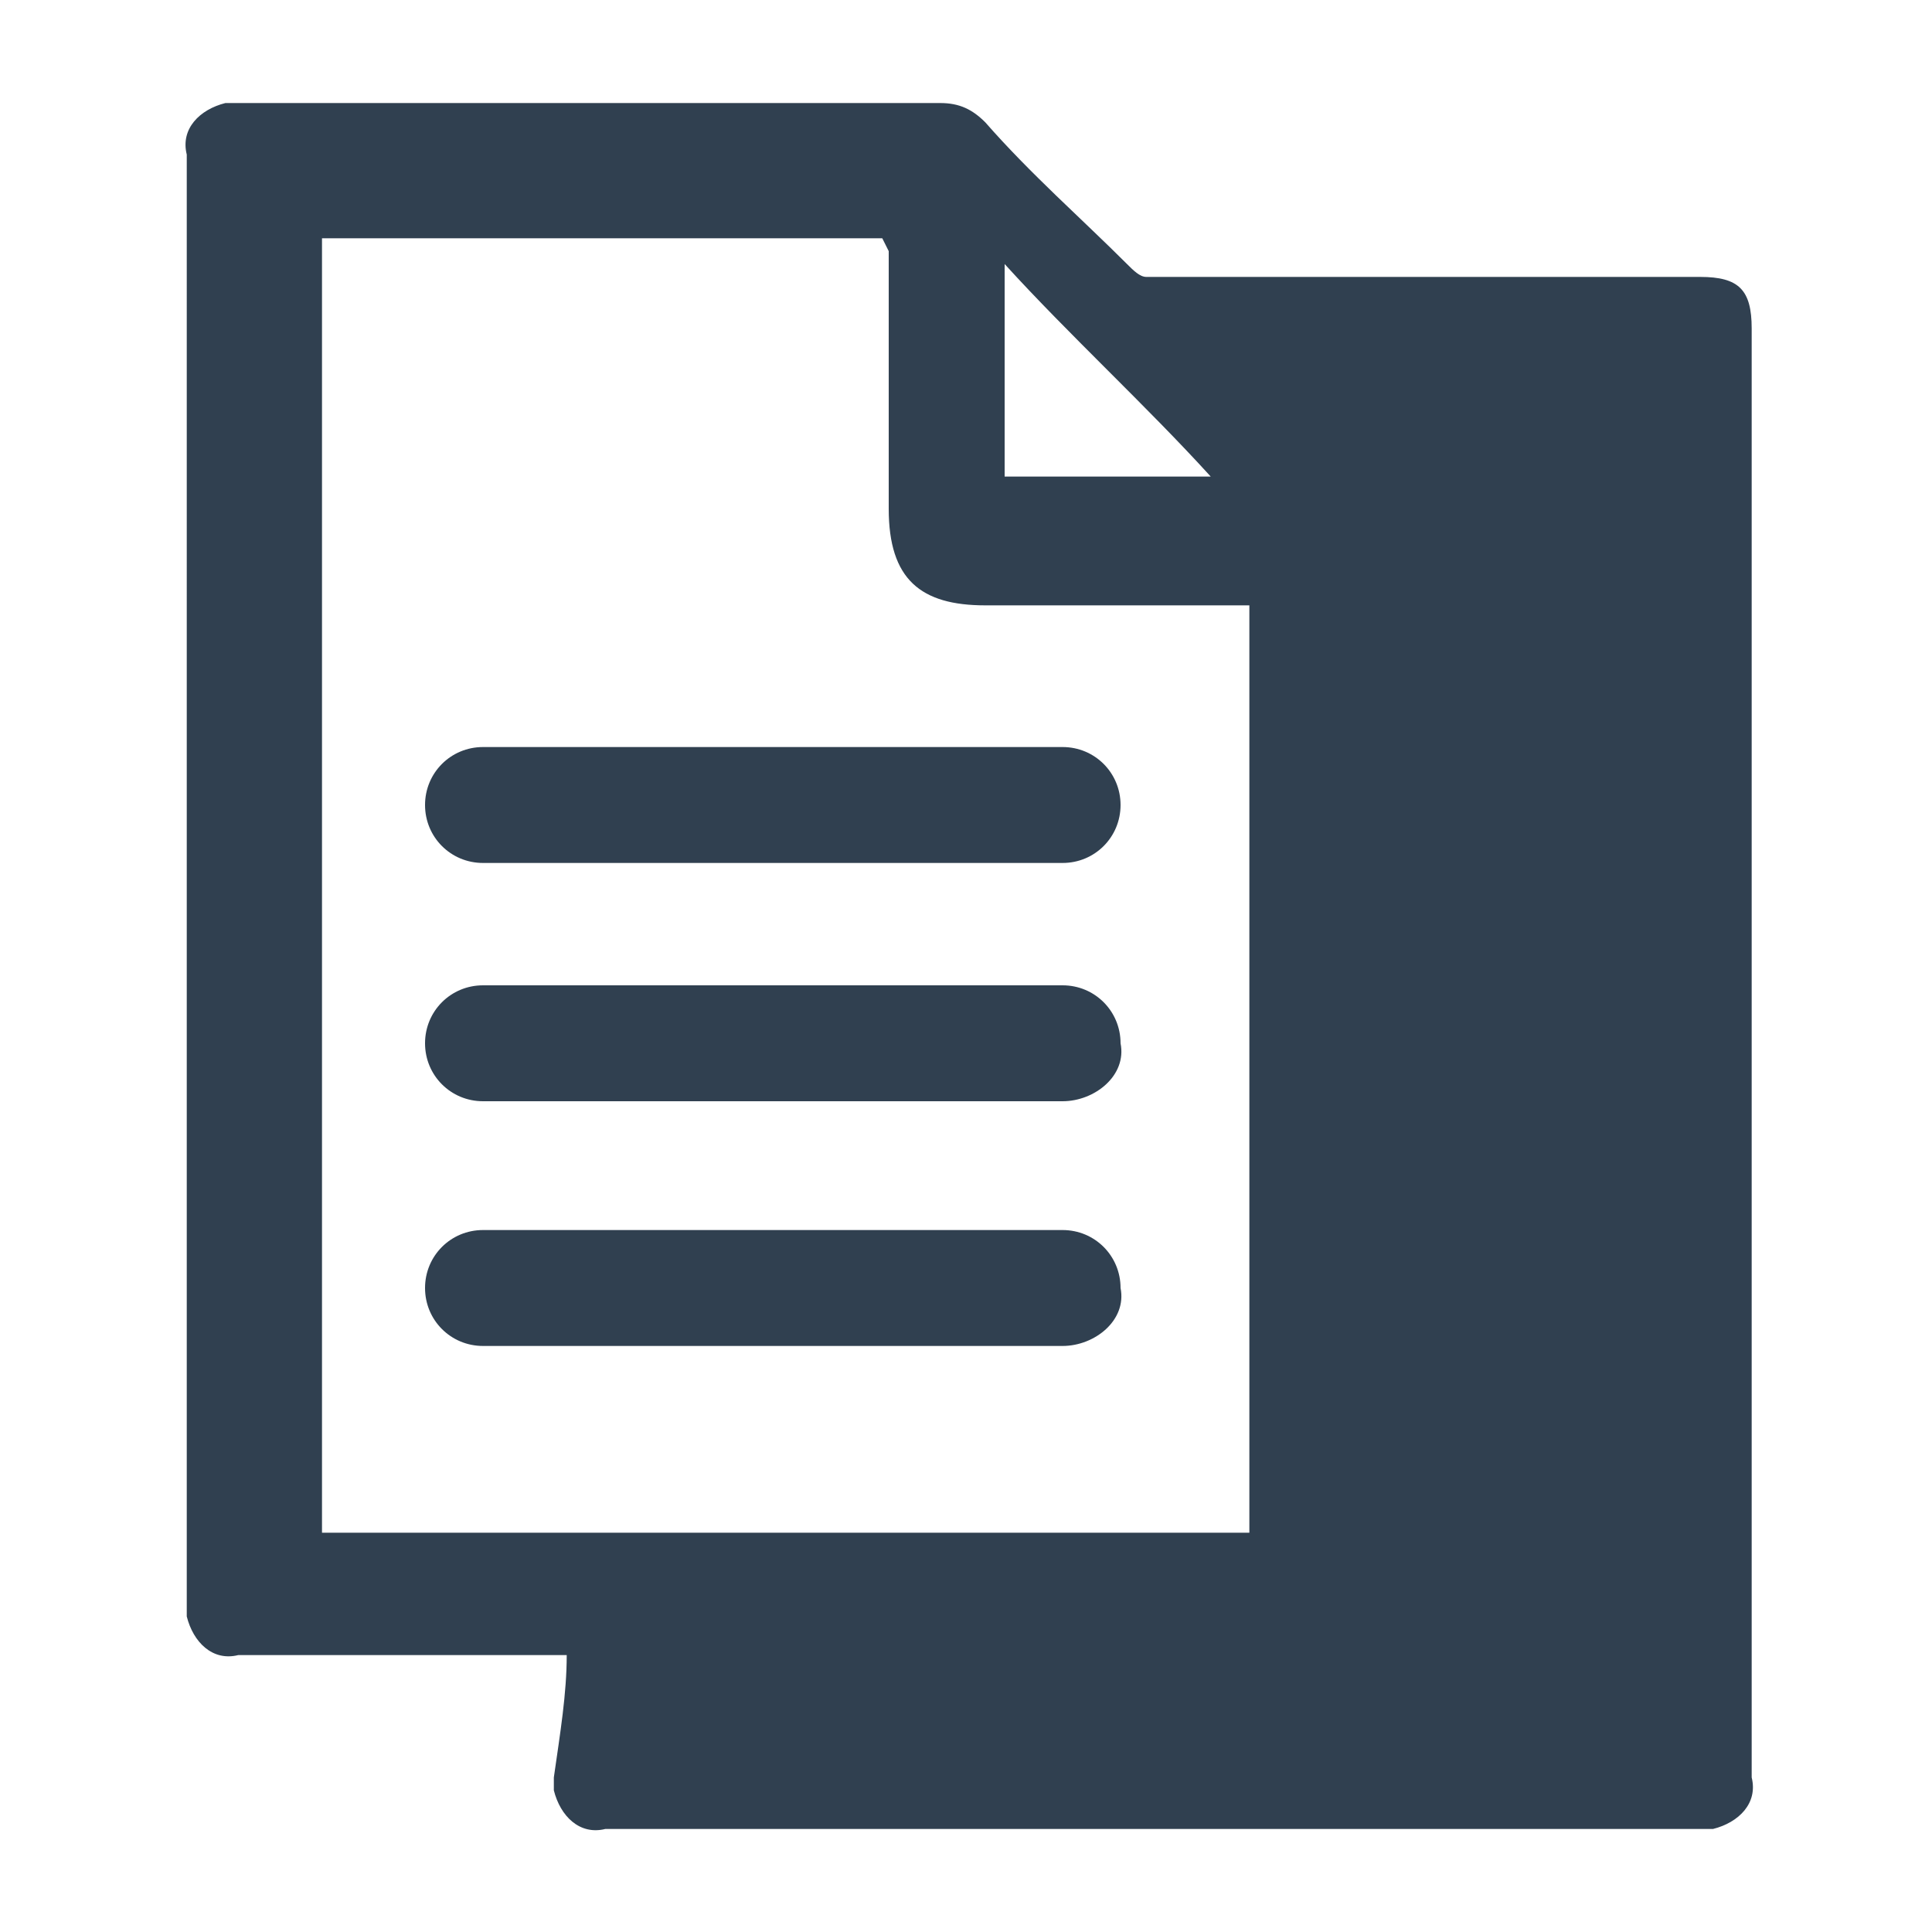
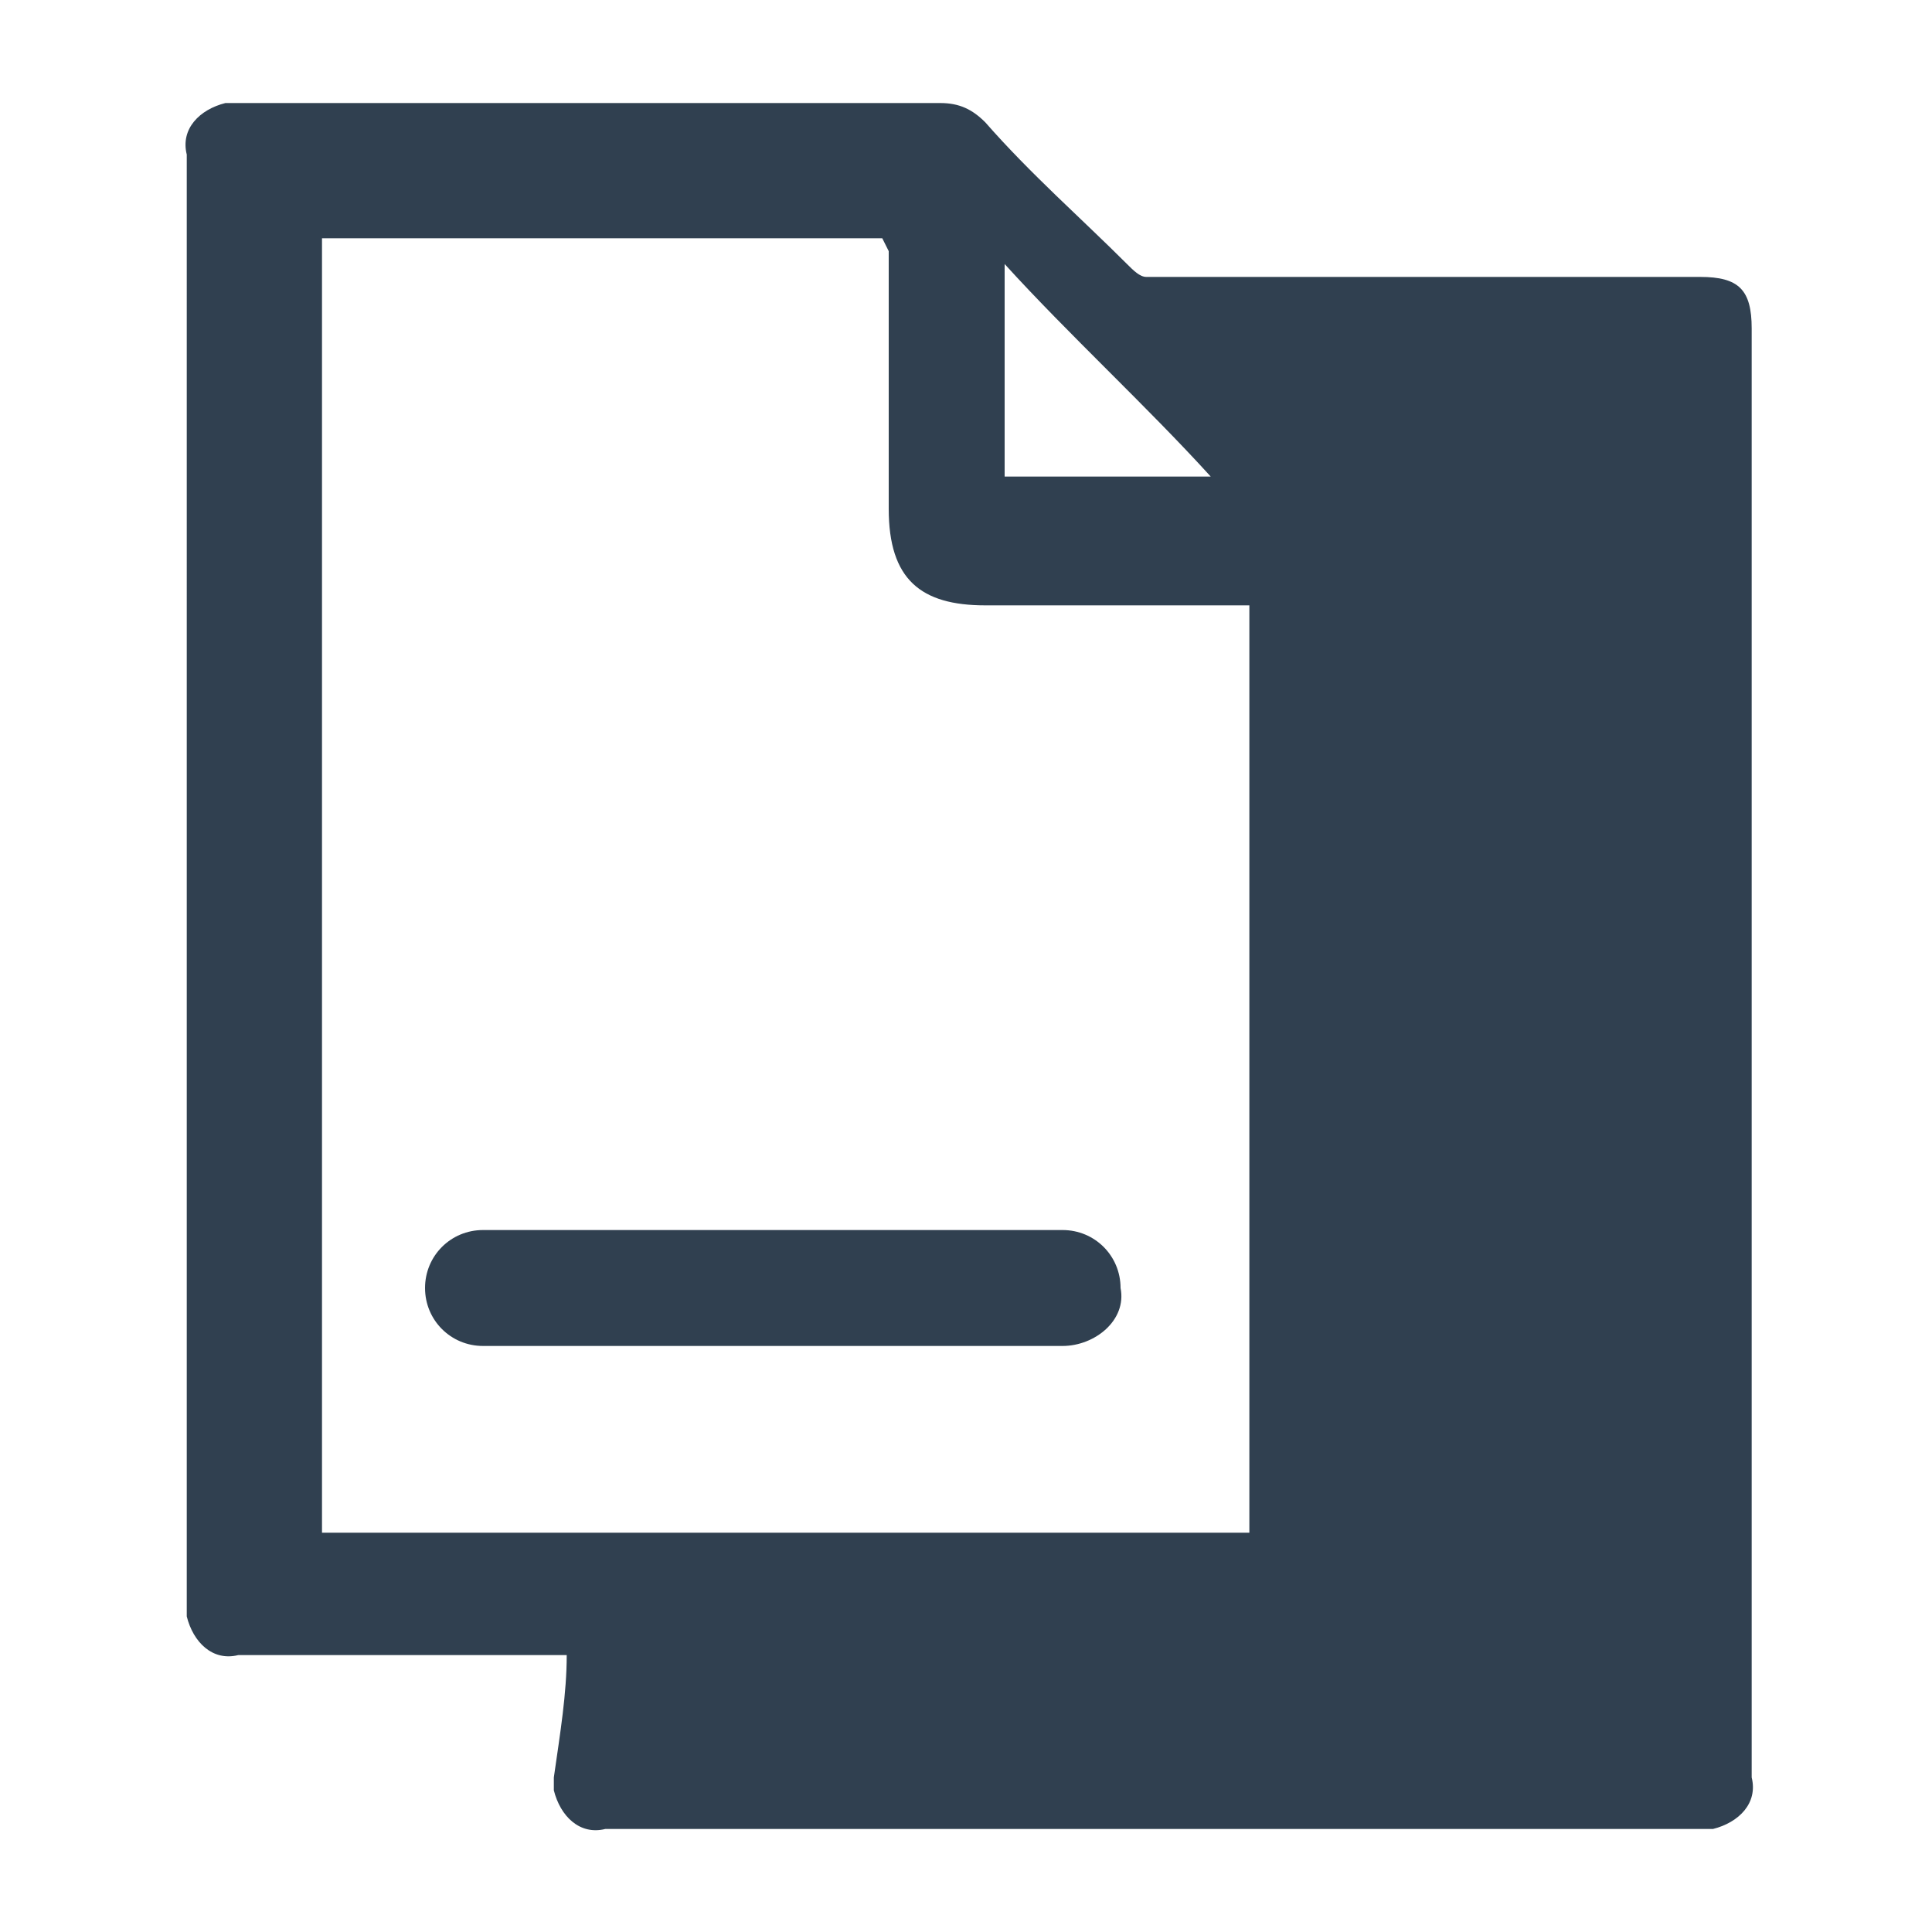
<svg xmlns="http://www.w3.org/2000/svg" version="1.1" id="Layer_1-2" x="0px" y="0px" viewBox="0 0 30 30" style="enable-background:new 0 0 30 30;" xml:space="preserve">
  <style type="text/css">
	.st0{fill:none;}
	.st1{fill:#304050;}
</style>
  <path id="Path_2643" class="st0" d="M5.9,0h18.2C27.4,0,30,2.6,30,5.9v18.2c0,3.3-2.6,5.9-5.9,5.9H5.9C2.6,30,0,27.4,0,24.1V5.9  C0,2.7,2.6,0,5.9,0C5.9,0,5.9,0,5.9,0z" />
  <path id="Path_2644" class="st1" d="M8.8,25.7H3.7c-0.4,0.1-0.7-0.2-0.8-0.6c0-0.1,0-0.1,0-0.2V2.4C2.8,2,3.1,1.7,3.5,1.6  c0.1,0,0.1,0,0.2,0h10.9c0.3,0,0.5,0.1,0.7,0.3c0.7,0.8,1.5,1.5,2.2,2.2c0.1,0.1,0.2,0.2,0.3,0.2h8.6c0.6,0,0.8,0.2,0.8,0.8v22.5  c0.1,0.4-0.2,0.7-0.6,0.8c-0.1,0-0.1,0-0.2,0H9.4c-0.4,0.1-0.7-0.2-0.8-0.6c0-0.1,0-0.1,0-0.2C8.7,26.9,8.8,26.3,8.8,25.7L8.8,25.7z   M13.7,3.7H5v20.1h14.4V9.4h-4.1c-1,0-1.5-0.4-1.5-1.5v-4L13.7,3.7L13.7,3.7z M18.8,7.4c-1-1.1-2.2-2.2-3.2-3.3v3.3H18.8z" />
-   <path id="Path_2645" class="st1" d="M16.5,17.1h-9c-0.5,0-0.9-0.4-0.9-0.9c0-0.5,0.4-0.9,0.9-0.9l0,0h9c0.5,0,0.9,0.4,0.9,0.9  C17.5,16.7,17,17.1,16.5,17.1L16.5,17.1L16.5,17.1z" />
  <path id="Path_2646" class="st1" d="M16.5,20.9h-9c-0.5,0-0.9-0.4-0.9-0.9c0-0.5,0.4-0.9,0.9-0.9l0,0h9c0.5,0,0.9,0.4,0.9,0.9  C17.5,20.5,17,20.9,16.5,20.9L16.5,20.9L16.5,20.9z" />
-   <path id="Path_2647" class="st1" d="M16.5,13.4h-9c-0.5,0-0.9-0.4-0.9-0.9s0.4-0.9,0.9-0.9l0,0h9c0.5,0,0.9,0.4,0.9,0.9  S17,13.4,16.5,13.4L16.5,13.4L16.5,13.4z" />
</svg>